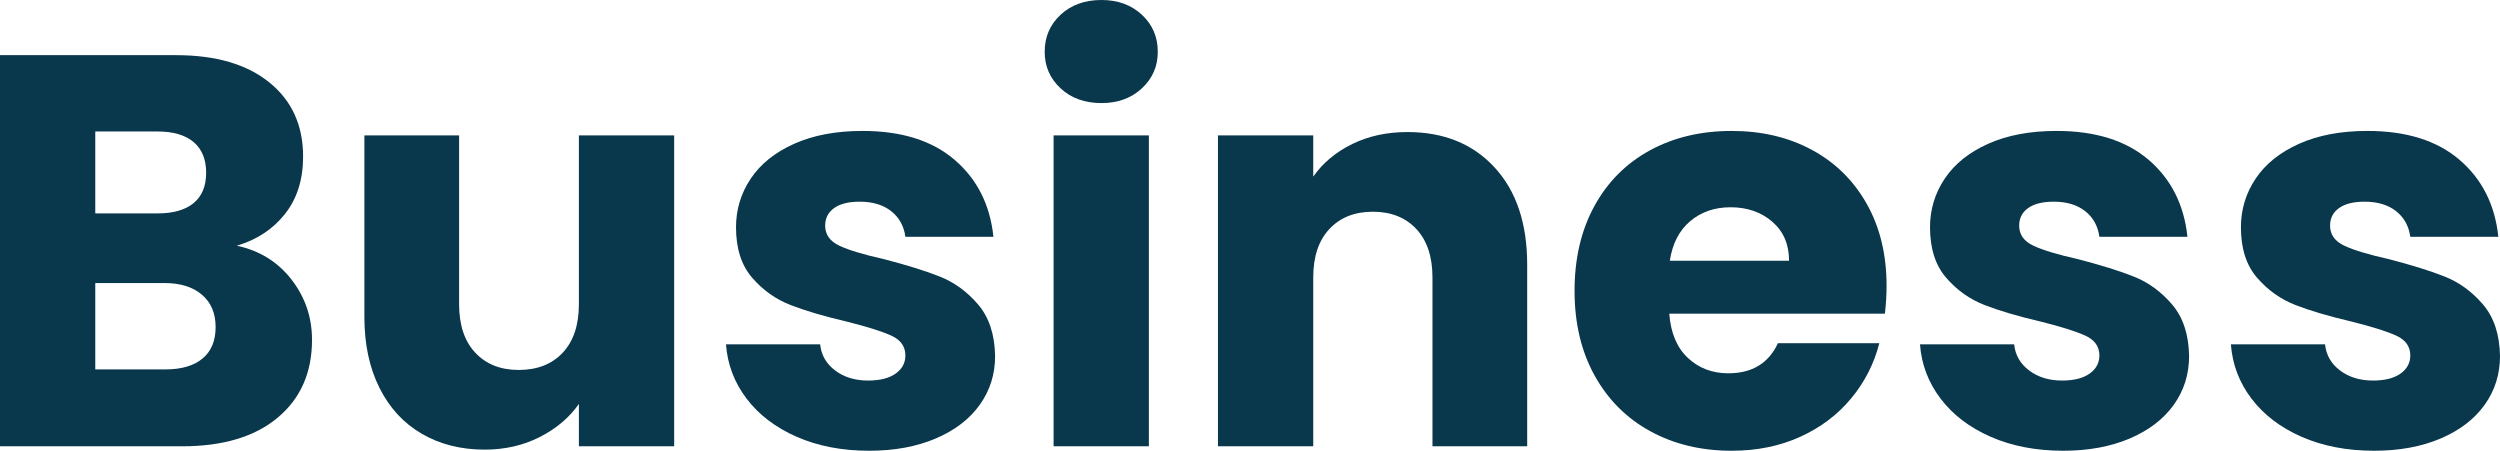
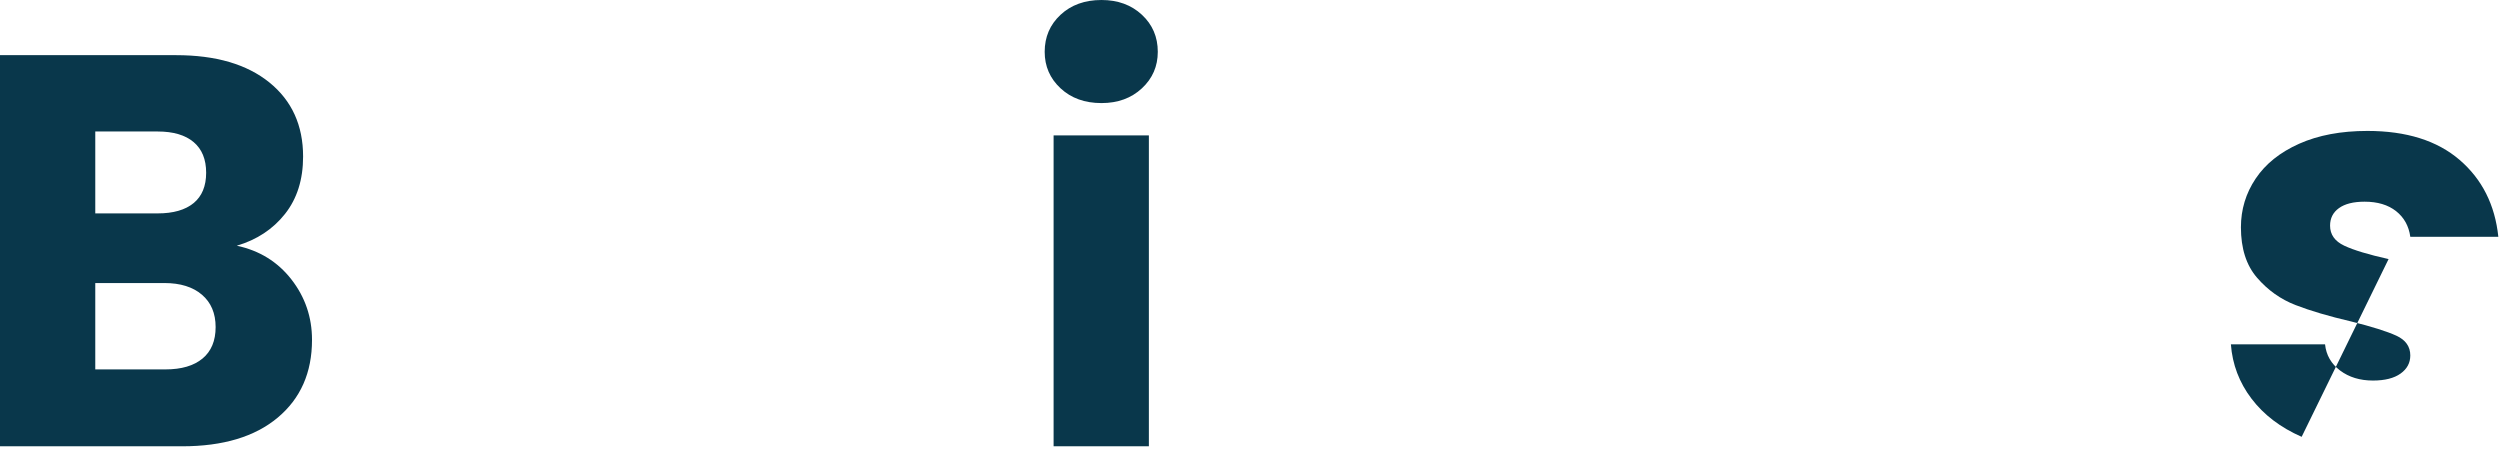
<svg xmlns="http://www.w3.org/2000/svg" id="_レイヤー_2" viewBox="0 0 1794.793 323.6">
  <defs>
    <style>.cls-1{isolation:isolate;}.cls-2{fill:#09374b;}</style>
  </defs>
  <g id="_レイヤー_1-2">
    <g class="cls-1">
      <path class="cls-2" d="m209.2,200.6c9.862,12.669,14.8,27.138,14.8,43.399,0,23.469-8.2,42.069-24.6,55.801-16.4,13.737-39.269,20.6-68.6,20.6H0V39.6h126.4c28.531,0,50.862,6.537,67,19.6,16.131,13.069,24.2,30.8,24.2,53.2,0,16.537-4.337,30.269-13,41.2-8.668,10.938-20.2,18.537-34.6,22.8,16.263,3.469,29.332,11.537,39.2,24.2Zm-140.8-47.4h44.8c11.2,0,19.8-2.462,25.8-7.399,6-4.932,9-12.2,9-21.801,0-9.6-3-16.931-9-22-6-5.062-14.6-7.6-25.8-7.6h-44.8v58.8Zm77,104.2c6.262-5.2,9.4-12.731,9.4-22.6,0-9.863-3.269-17.601-9.8-23.2-6.537-5.601-15.537-8.4-27-8.4h-49.6v62h50.4c11.462,0,20.331-2.6,26.6-7.8Z" />
-       <path class="cls-2" d="m483.999,97.2v223.2h-68.4v-30.4c-6.938,9.869-16.337,17.801-28.2,23.801-11.869,6-25,9-39.4,9-17.069,0-32.138-3.801-45.2-11.4-13.069-7.6-23.2-18.6-30.4-33-7.2-14.4-10.8-31.331-10.8-50.8V97.2h68v121.2c0,14.938,3.863,26.537,11.6,34.8,7.731,8.269,18.131,12.4,31.2,12.4,13.331,0,23.862-4.132,31.6-12.4,7.731-8.263,11.6-19.862,11.6-34.8v-121.2h68.4Z" />
-       <path class="cls-2" d="m571.998,313.6c-15.2-6.663-27.2-15.8-36-27.4-8.8-11.6-13.738-24.6-14.8-39h67.6c.8,7.737,4.4,14,10.8,18.8,6.4,4.801,14.262,7.2,23.6,7.2,8.531,0,15.131-1.662,19.8-5,4.663-3.331,7-7.662,7-13,0-6.399-3.337-11.131-10-14.2-6.669-3.062-17.469-6.462-32.4-10.199-16-3.731-29.338-7.663-40-11.801-10.669-4.131-19.869-10.662-27.6-19.6-7.738-8.932-11.6-21-11.6-36.2,0-12.8,3.531-24.462,10.6-35,7.062-10.531,17.462-18.862,31.2-25,13.731-6.131,30.062-9.2,49-9.2,28,0,50.062,6.938,66.2,20.801,16.131,13.868,25.4,32.269,27.8,55.199h-63.2c-1.069-7.73-4.469-13.862-10.2-18.399-5.737-4.531-13.269-6.8-22.6-6.8-8,0-14.137,1.537-18.4,4.6-4.269,3.068-6.4,7.269-6.4,12.6,0,6.4,3.4,11.2,10.2,14.4,6.8,3.2,17.4,6.4,31.8,9.6,16.531,4.27,30,8.469,40.4,12.601,10.4,4.138,19.531,10.8,27.4,20,7.862,9.2,11.932,21.537,12.2,37,0,13.068-3.669,24.737-11,35-7.338,10.269-17.869,18.337-31.6,24.2-13.737,5.862-29.668,8.8-47.8,8.8-19.469,0-36.8-3.331-52-10Z" />
      <path class="cls-2" d="m761.396,63.4c-7.6-7.062-11.399-15.8-11.399-26.2,0-10.662,3.8-19.531,11.399-26.6,7.601-7.062,17.4-10.6,29.4-10.6,11.731,0,21.399,3.538,29,10.6,7.6,7.068,11.399,15.938,11.399,26.6,0,10.4-3.8,19.138-11.399,26.2-7.601,7.069-17.269,10.6-29,10.6-12,0-21.8-3.531-29.4-10.6Zm63.4,33.8v223.2h-68.4V97.2h68.4Z" />
-       <path class="cls-2" d="m1072.996,120.2c15.6,16.938,23.399,40.2,23.399,69.8v130.4h-68v-121.2c0-14.931-3.868-26.531-11.6-34.8-7.737-8.263-18.138-12.4-31.2-12.4-13.068,0-23.469,4.138-31.2,12.4-7.737,8.269-11.6,19.869-11.6,34.8v121.2h-68.4V97.2h68.4v29.601c6.931-9.863,16.263-17.663,28-23.4,11.731-5.731,24.931-8.6,39.6-8.6,26.132,0,47,8.469,62.601,25.399Z" />
-       <path class="cls-2" d="m1353.194,225.2h-154.8c1.062,13.869,5.531,24.469,13.399,31.8,7.863,7.338,17.531,11,29,11,17.062,0,28.932-7.199,35.601-21.6h72.8c-3.737,14.669-10.469,27.869-20.2,39.6-9.737,11.738-21.938,20.938-36.6,27.601-14.669,6.669-31.069,10-49.2,10-21.869,0-41.338-4.663-58.4-14-17.068-9.331-30.399-22.663-40-40-9.6-17.331-14.399-37.601-14.399-60.8,0-23.2,4.731-43.463,14.2-60.801,9.462-17.331,22.73-30.662,39.8-40,17.062-9.331,36.662-14,58.8-14,21.6,0,40.8,4.538,57.6,13.601,16.801,9.068,29.932,22,39.4,38.8,9.463,16.8,14.2,36.4,14.2,58.8,0,6.4-.4,13.069-1.2,20Zm-68.8-38c0-11.731-4-21.062-12-28-8-6.931-18-10.399-30-10.399-11.469,0-21.138,3.337-29,10-7.869,6.668-12.737,16.137-14.601,28.399h85.601Z" />
-       <path class="cls-2" d="m1429.192,313.6c-15.199-6.663-27.199-15.8-36-27.4-8.8-11.6-13.737-24.6-14.8-39h67.601c.8,7.737,4.399,14,10.8,18.8,6.399,4.801,14.263,7.2,23.6,7.2,8.531,0,15.132-1.662,19.8-5,4.663-3.331,7-7.662,7-13,0-6.399-3.337-11.131-10-14.2-6.668-3.062-17.469-6.462-32.399-10.199-16-3.731-29.338-7.663-40-11.801-10.669-4.131-19.869-10.662-27.601-19.6-7.737-8.932-11.6-21-11.6-36.2,0-12.8,3.531-24.462,10.6-35,7.062-10.531,17.463-18.862,31.2-25,13.731-6.131,30.062-9.2,49-9.2,28,0,50.062,6.938,66.2,20.801,16.131,13.868,25.4,32.269,27.8,55.199h-63.2c-1.068-7.73-4.469-13.862-10.199-18.399-5.738-4.531-13.27-6.8-22.601-6.8-8,0-14.138,1.537-18.399,4.6-4.27,3.068-6.4,7.269-6.4,12.6,0,6.4,3.4,11.2,10.2,14.4s17.399,6.4,31.8,9.6c16.531,4.27,30,8.469,40.4,12.601,10.399,4.138,19.531,10.8,27.399,20,7.862,9.2,11.932,21.537,12.2,37,0,13.068-3.669,24.737-11,35-7.338,10.269-17.869,18.337-31.6,24.2-13.738,5.862-29.669,8.8-47.801,8.8-19.469,0-36.8-3.331-52-10Z" />
-       <path class="cls-2" d="m1652.393,313.6c-15.199-6.663-27.199-15.8-36-27.4-8.8-11.6-13.737-24.6-14.8-39h67.601c.8,7.737,4.399,14,10.8,18.8,6.399,4.801,14.263,7.2,23.6,7.2,8.531,0,15.132-1.662,19.8-5,4.663-3.331,7-7.662,7-13,0-6.399-3.337-11.131-10-14.2-6.668-3.062-17.469-6.462-32.399-10.199-16-3.731-29.338-7.663-40-11.801-10.669-4.131-19.869-10.662-27.601-19.6-7.737-8.932-11.6-21-11.6-36.2,0-12.8,3.531-24.462,10.6-35,7.062-10.531,17.463-18.862,31.2-25,13.731-6.131,30.062-9.2,49-9.2,28,0,50.062,6.938,66.2,20.801,16.131,13.868,25.4,32.269,27.8,55.199h-63.2c-1.068-7.73-4.469-13.862-10.199-18.399-5.738-4.531-13.27-6.8-22.601-6.8-8,0-14.138,1.537-18.399,4.6-4.27,3.068-6.4,7.269-6.4,12.6,0,6.4,3.4,11.2,10.2,14.4s17.399,6.4,31.8,9.6c16.531,4.27,30,8.469,40.4,12.601,10.399,4.138,19.531,10.8,27.399,20,7.862,9.2,11.932,21.537,12.2,37,0,13.068-3.669,24.737-11,35-7.338,10.269-17.869,18.337-31.6,24.2-13.738,5.862-29.669,8.8-47.801,8.8-19.469,0-36.8-3.331-52-10Z" />
+       <path class="cls-2" d="m1652.393,313.6c-15.199-6.663-27.199-15.8-36-27.4-8.8-11.6-13.737-24.6-14.8-39h67.601c.8,7.737,4.399,14,10.8,18.8,6.399,4.801,14.263,7.2,23.6,7.2,8.531,0,15.132-1.662,19.8-5,4.663-3.331,7-7.662,7-13,0-6.399-3.337-11.131-10-14.2-6.668-3.062-17.469-6.462-32.399-10.199-16-3.731-29.338-7.663-40-11.801-10.669-4.131-19.869-10.662-27.601-19.6-7.737-8.932-11.6-21-11.6-36.2,0-12.8,3.531-24.462,10.6-35,7.062-10.531,17.463-18.862,31.2-25,13.731-6.131,30.062-9.2,49-9.2,28,0,50.062,6.938,66.2,20.801,16.131,13.868,25.4,32.269,27.8,55.199h-63.2c-1.068-7.73-4.469-13.862-10.199-18.399-5.738-4.531-13.27-6.8-22.601-6.8-8,0-14.138,1.537-18.399,4.6-4.27,3.068-6.4,7.269-6.4,12.6,0,6.4,3.4,11.2,10.2,14.4s17.399,6.4,31.8,9.6Z" />
    </g>
  </g>
</svg>